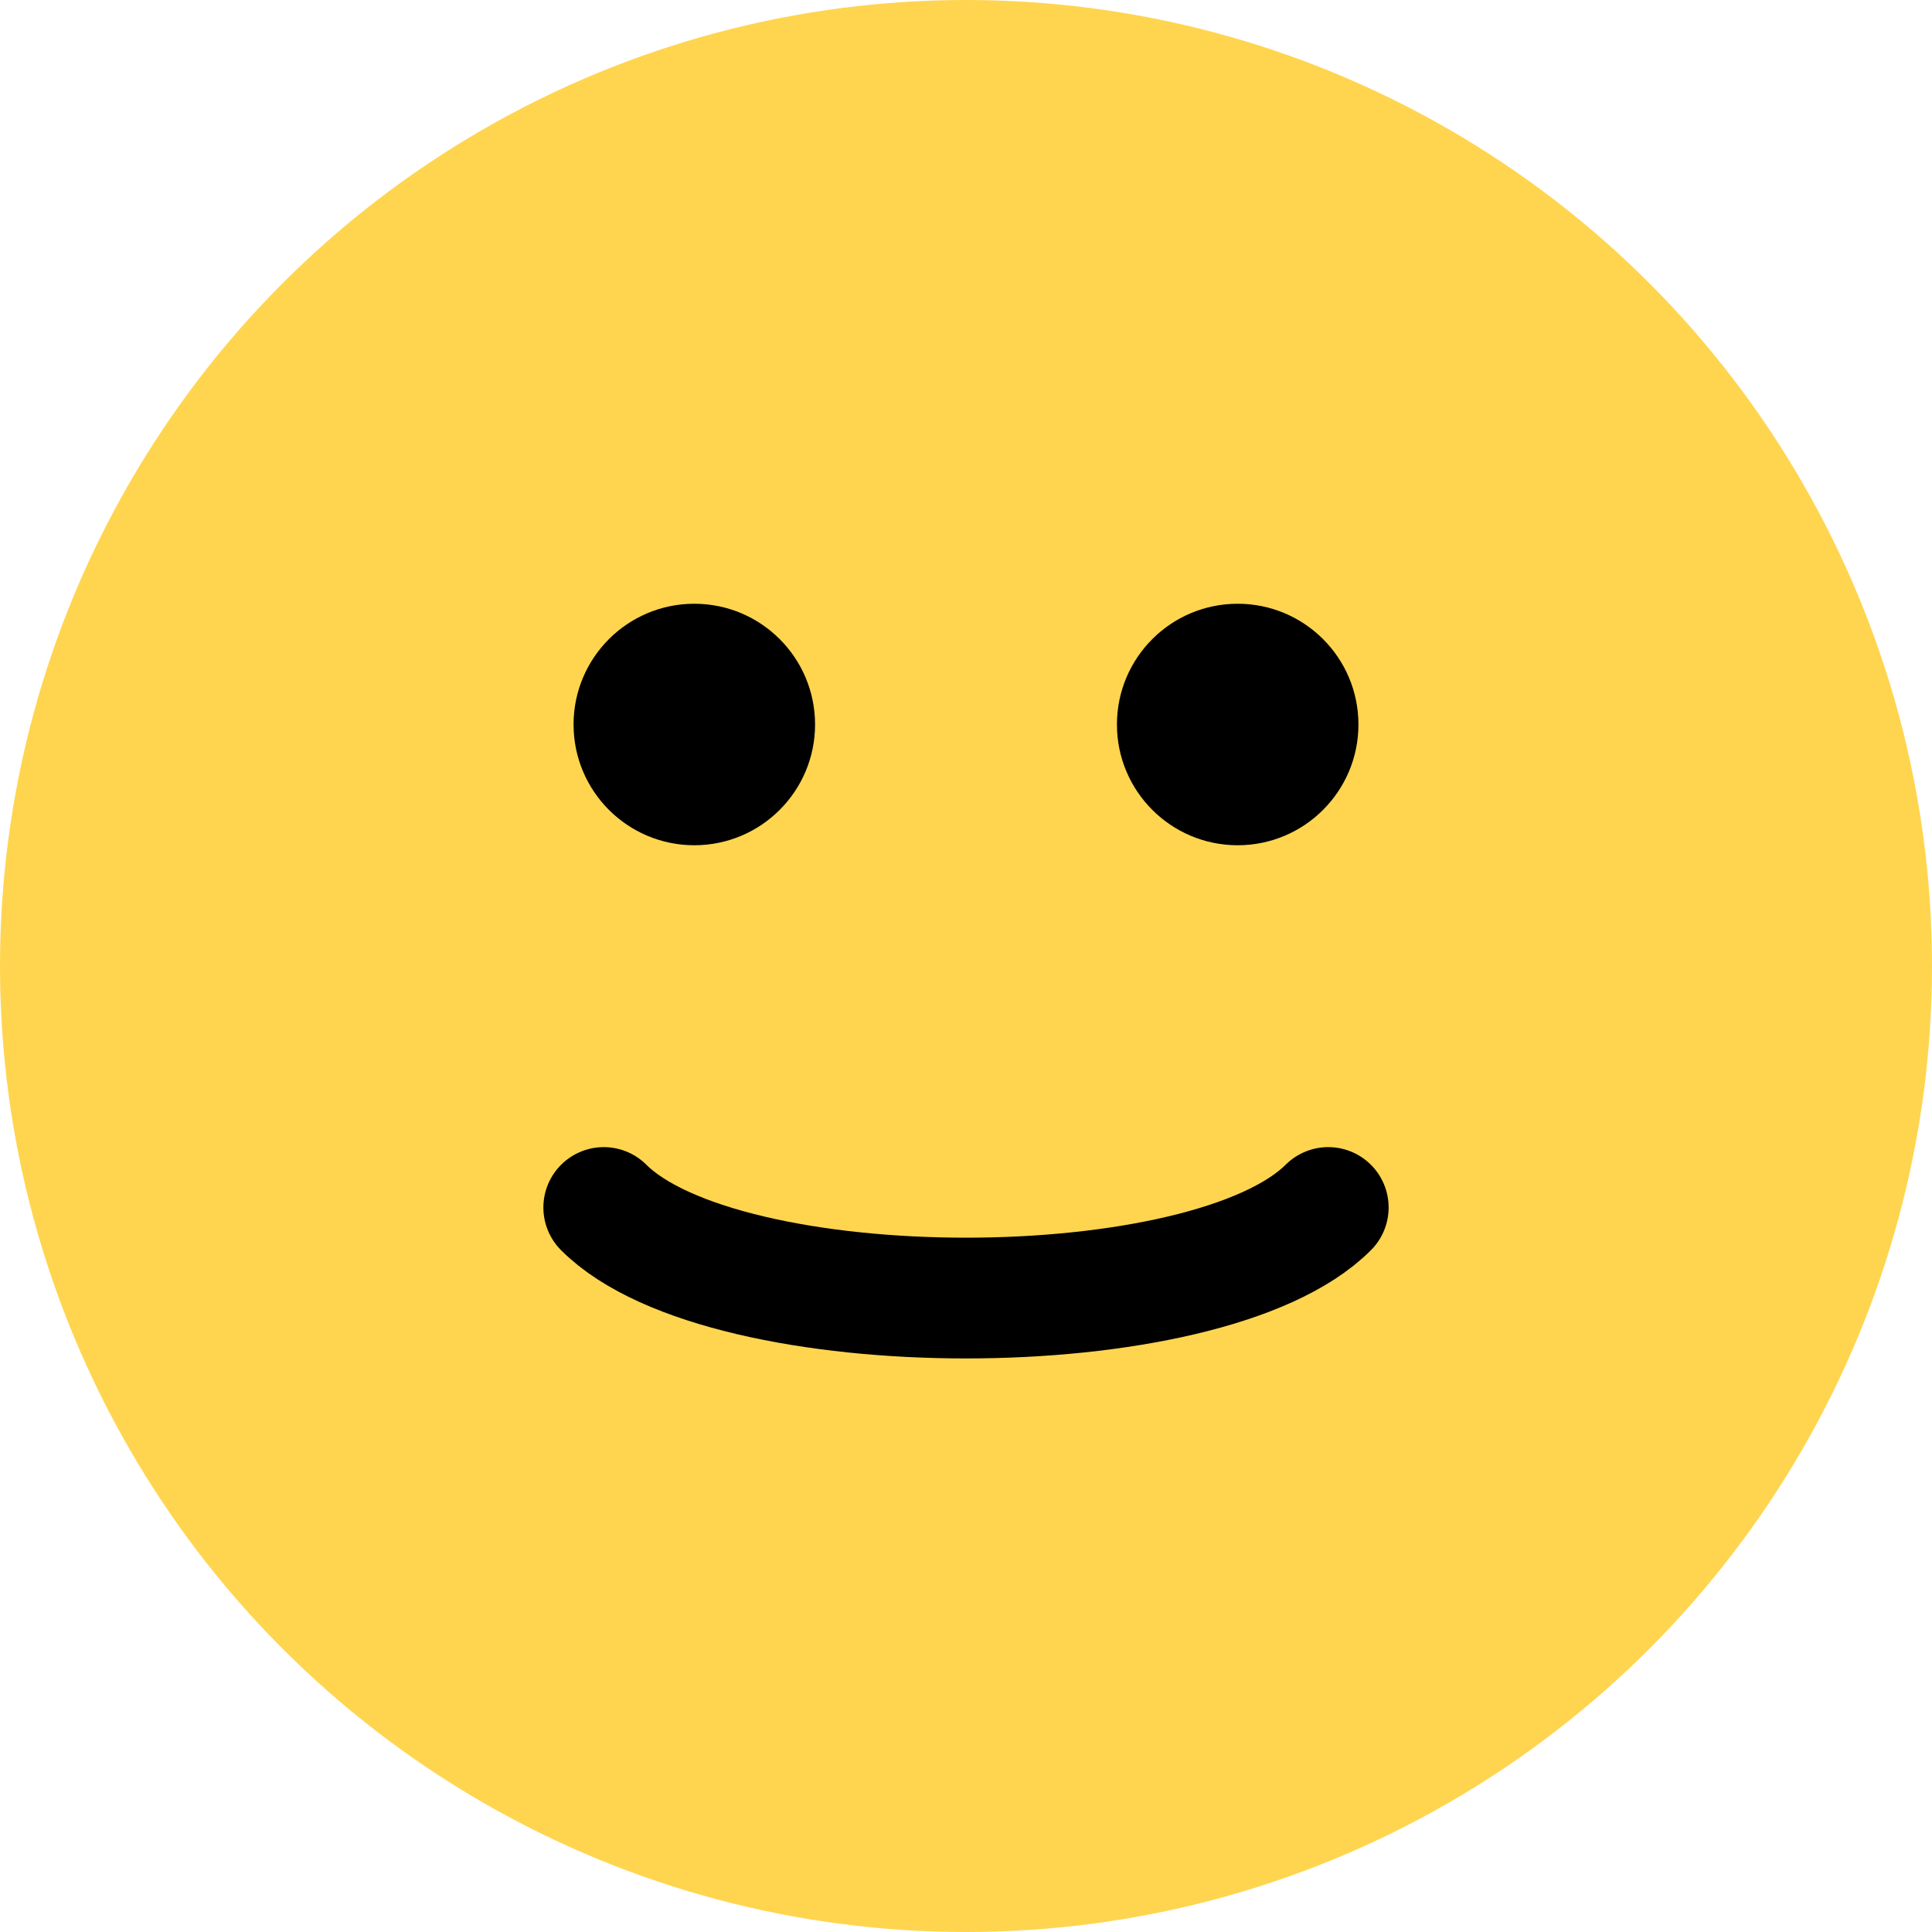
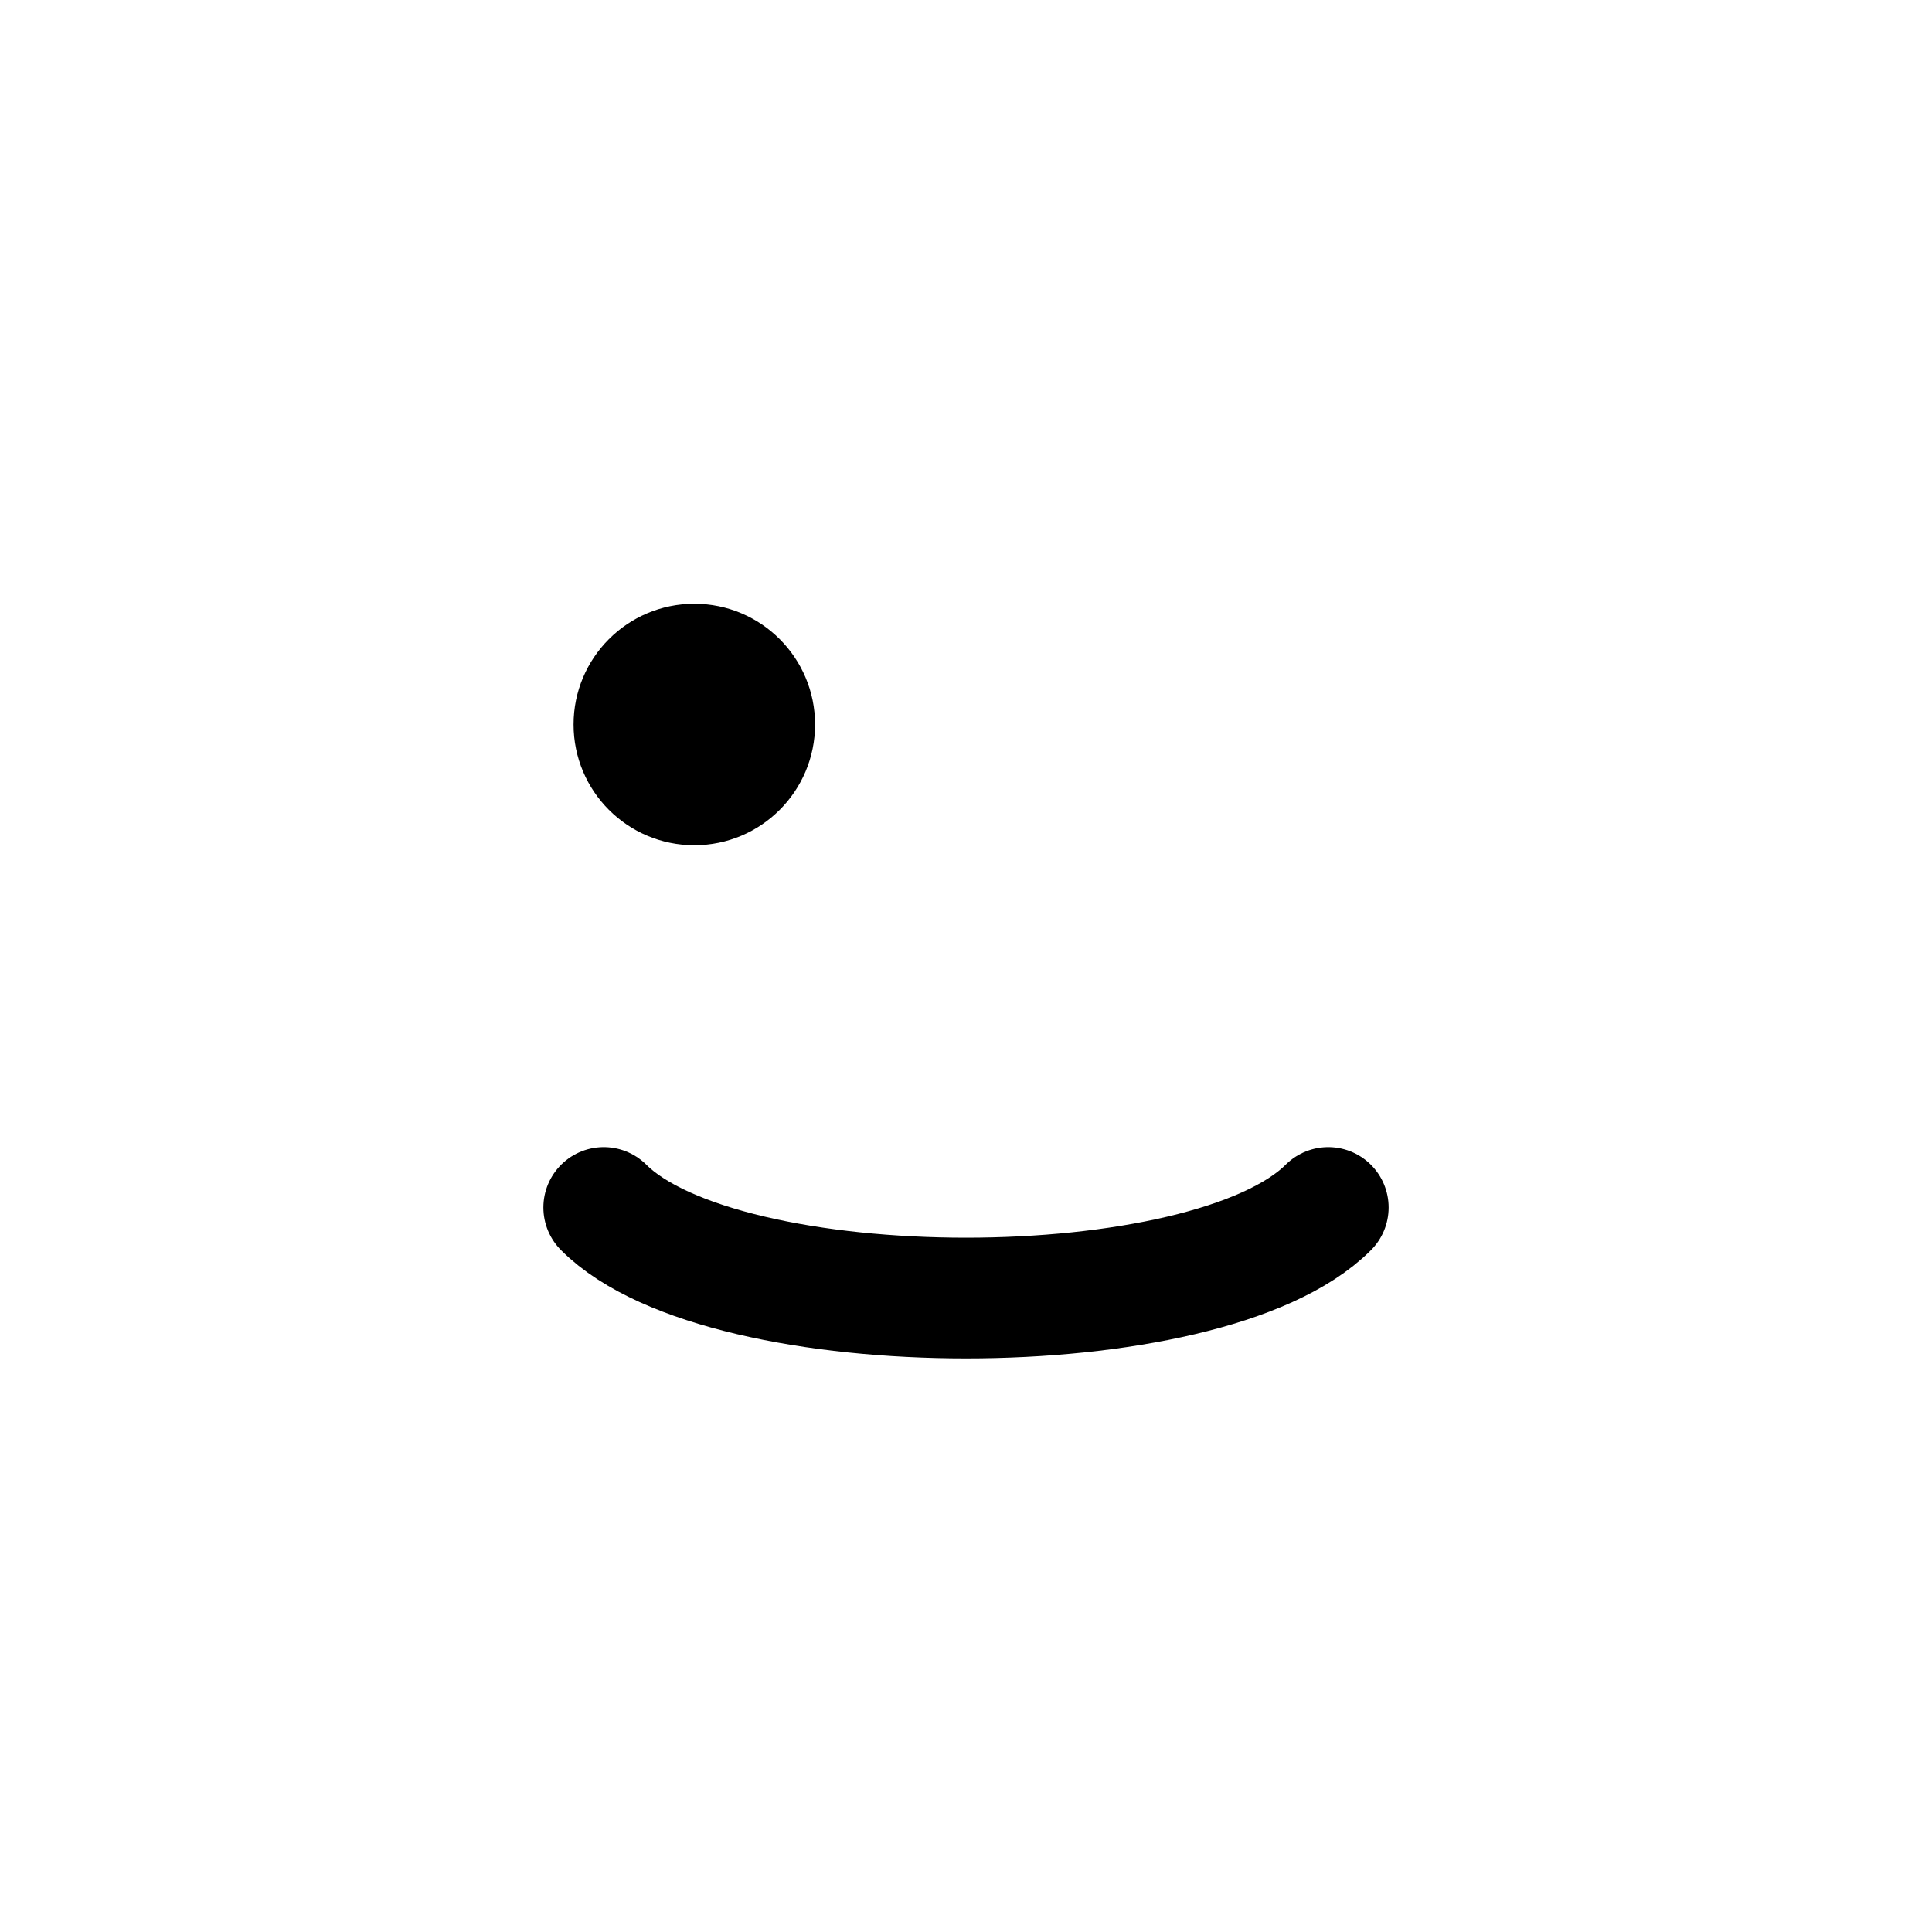
<svg xmlns="http://www.w3.org/2000/svg" viewBox="0 0 32 32">
-   <circle cx="16" cy="16" r="16" fill="#FFD54F" />
  <circle cx="11.5" cy="12" r="2" fill="#000" />
-   <circle cx="20.5" cy="12" r="2" fill="#000" />
  <path d="M10 20c2 2 10 2 12 0" stroke="#000" stroke-width="2" fill="none" stroke-linecap="round" />
</svg>